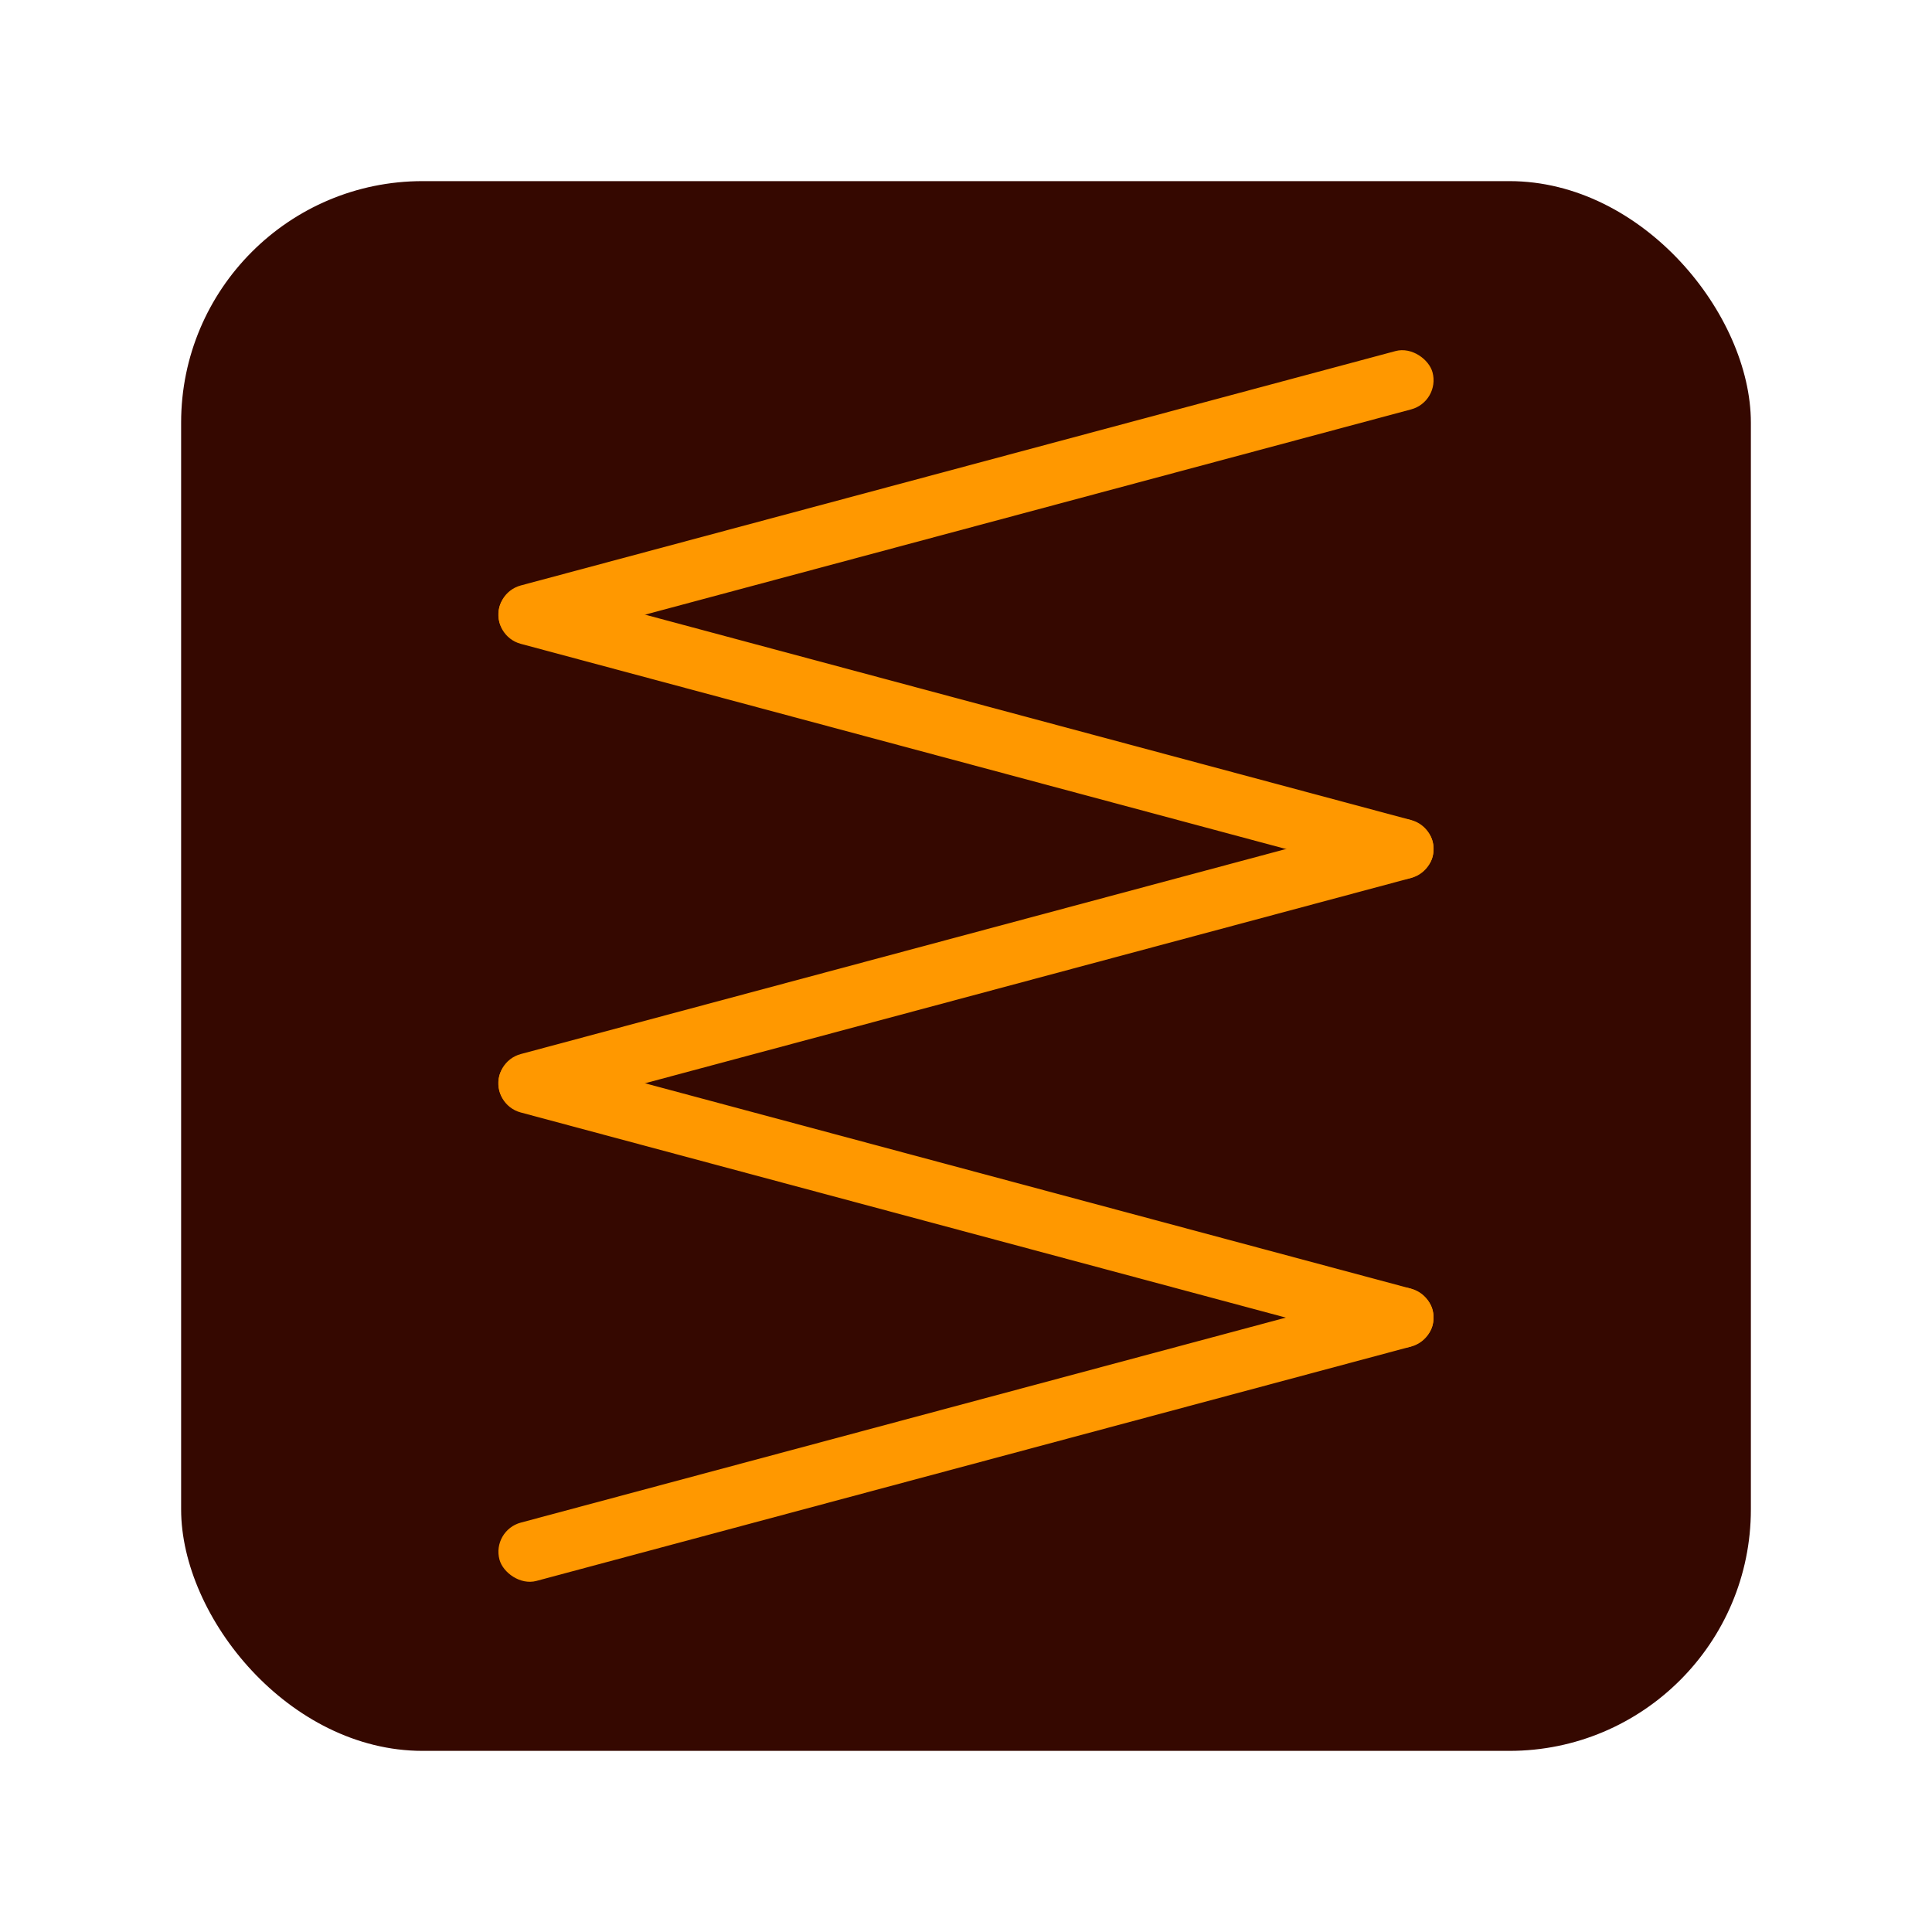
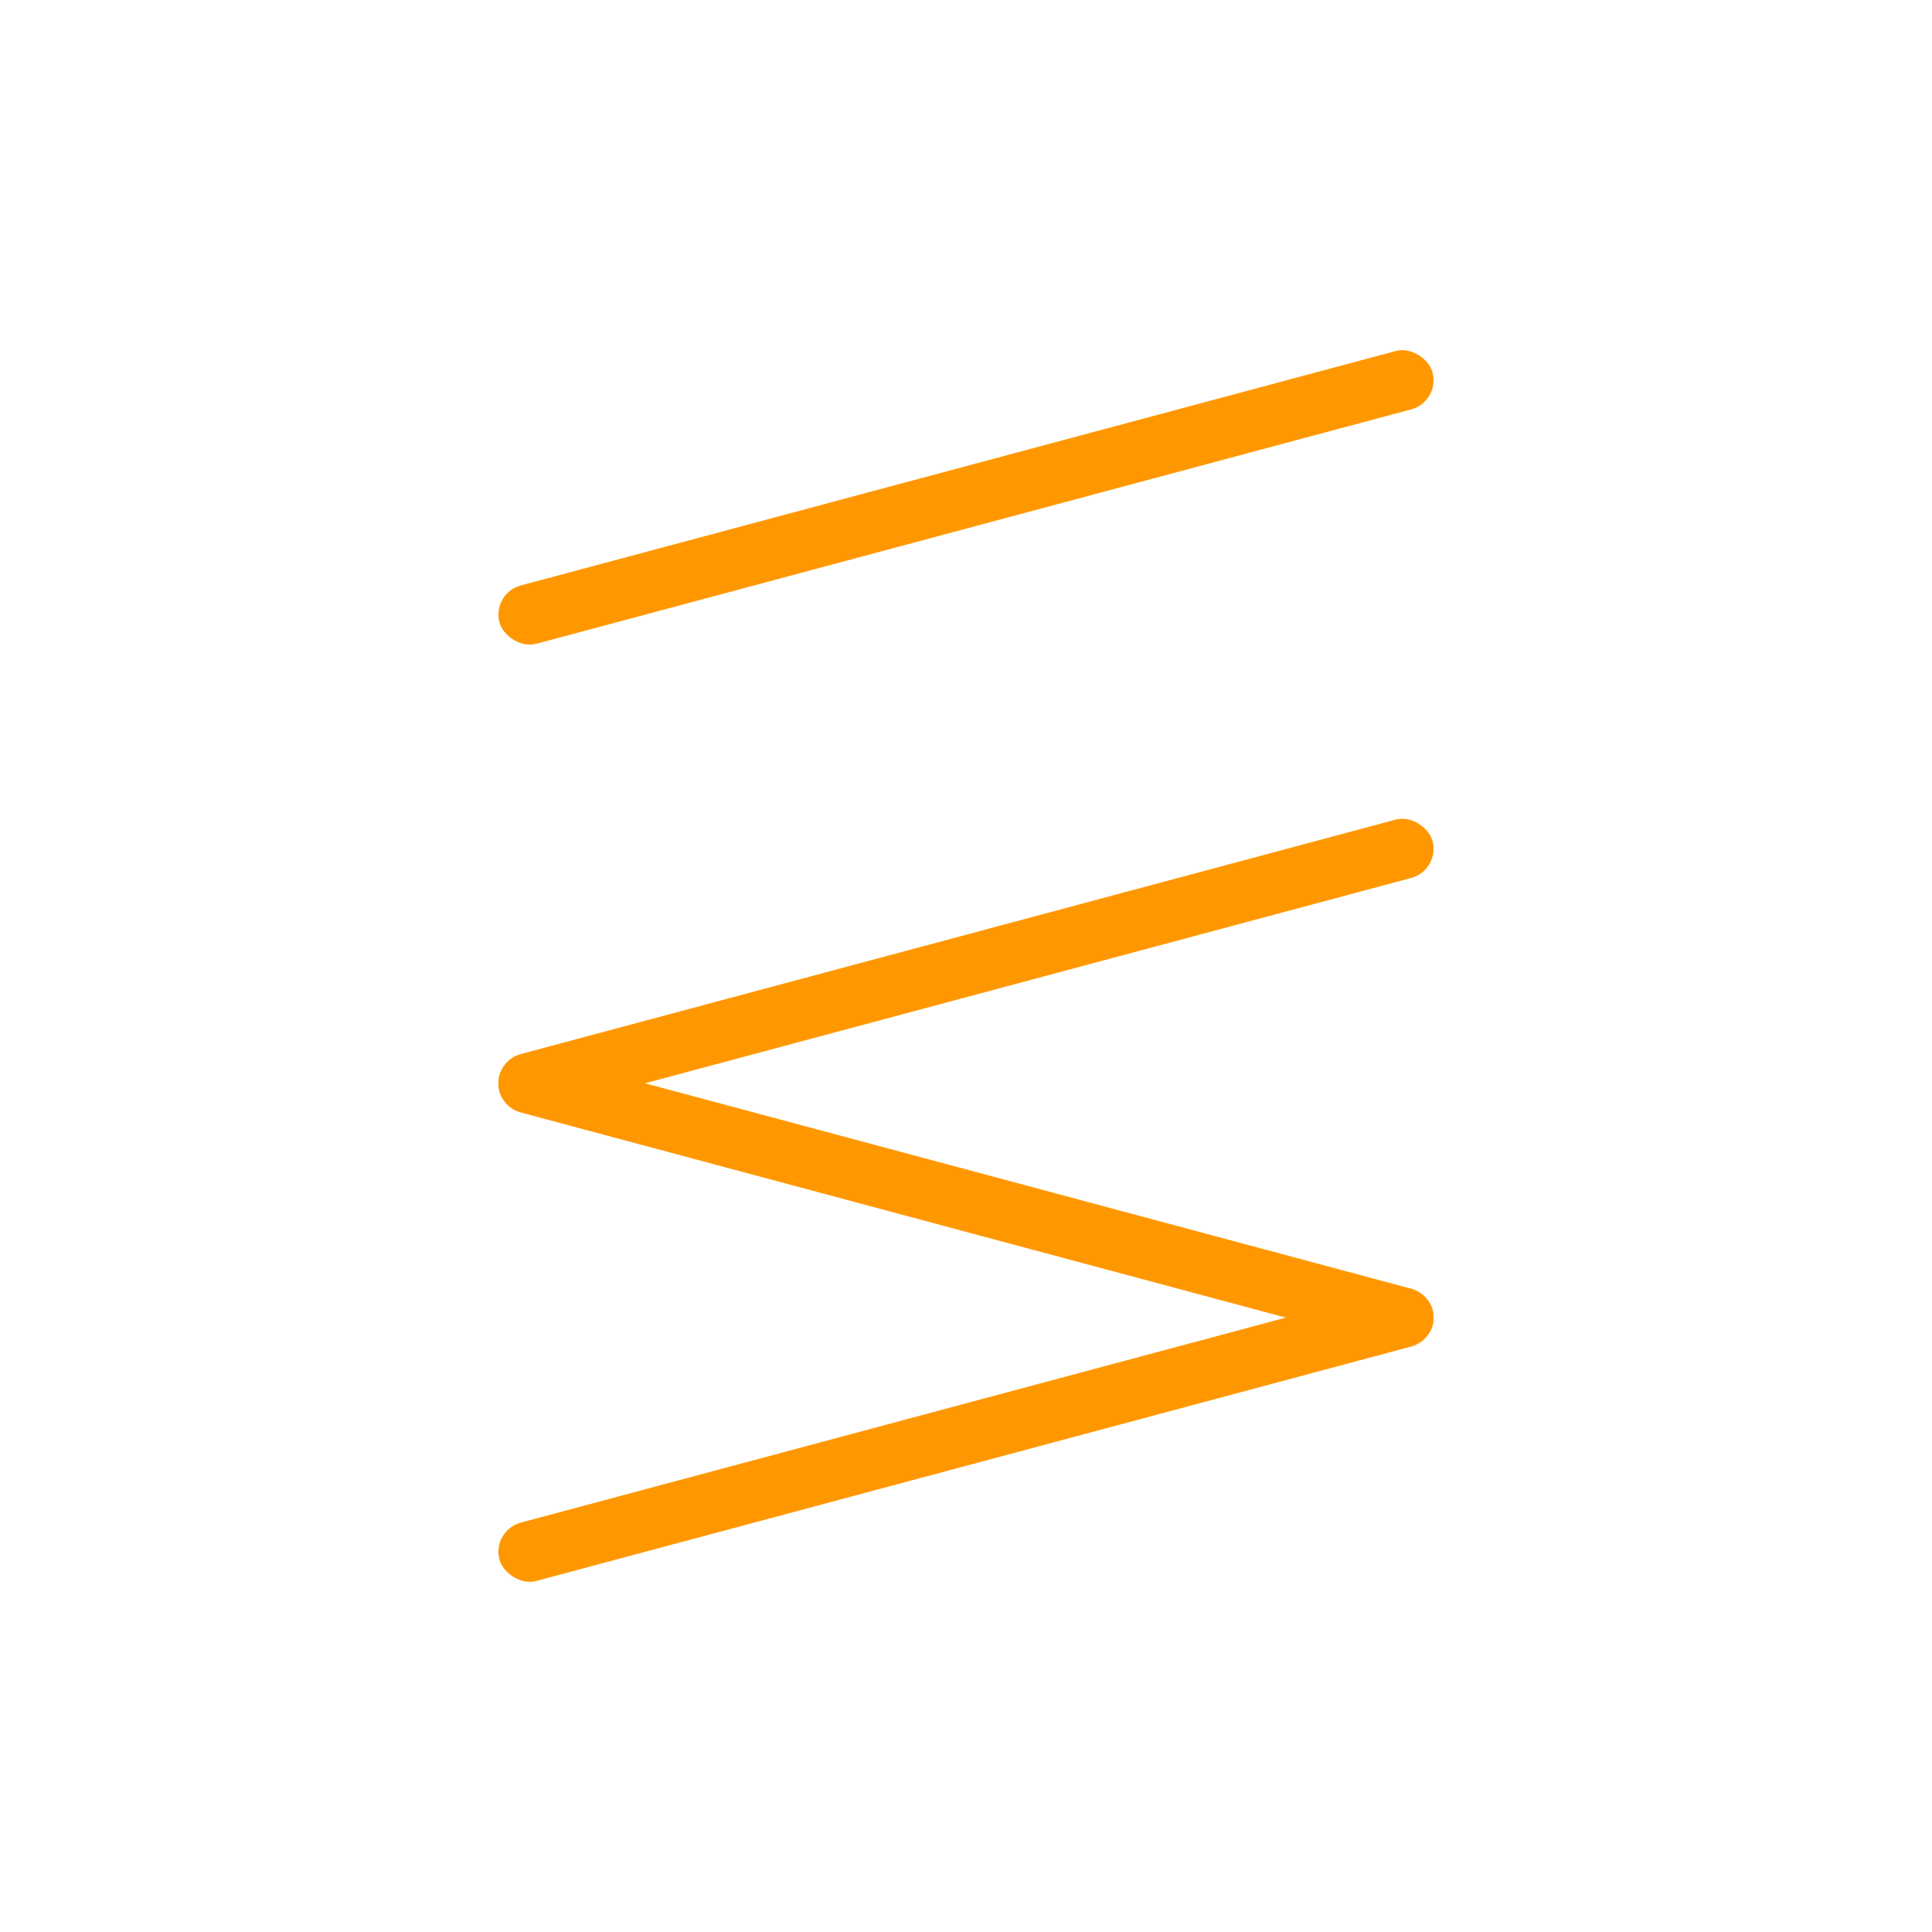
<svg xmlns="http://www.w3.org/2000/svg" width="64" height="64" version="1.1">
-   <rect x="6" y="6" width="52" height="52" rx="8" ry="8" fill="#350800" stroke-width="1" />
  <rect transform="rotate(-15)" x="10.645" y="23.198" width="32" height="2" rx="1" ry="1" fill="#ff9800" fill-rule="evenodd" stop-color="#000000" stroke-linecap="round" stroke-linejoin="round" stroke-width="2.596" style="paint-order:stroke fill markers" />
-   <rect transform="matrix(.966 .259 .259 -.966 0 0)" x="21.183" y="-16.131" width="32" height="2" rx="1" ry="1" fill="#ff9800" fill-rule="evenodd" stop-color="#000000" stroke-linecap="round" stroke-linejoin="round" stroke-width="2.596" style="paint-order:stroke fill markers" />
  <rect transform="rotate(-15)" x="6.627" y="38.192" width="32" height="2" rx="1" ry="1" fill="#ff9800" fill-rule="evenodd" stop-color="#000000" stroke-linecap="round" stroke-linejoin="round" stroke-width="2.596" style="paint-order:stroke fill markers" />
  <rect transform="matrix(.966 .259 .259 -.966 0 0)" x="25.201" y="-31.124" width="32" height="2" rx="1" ry="1" fill="#ff9800" fill-rule="evenodd" stop-color="#000000" stroke-linecap="round" stroke-linejoin="round" stroke-width="2.596" style="paint-order:stroke fill markers" />
  <rect transform="rotate(-15)" x="2.61" y="53.185" width="32" height="2" rx="1" ry="1" fill="#ff9800" fill-rule="evenodd" stop-color="#000000" stroke-linecap="round" stroke-linejoin="round" stroke-width="2.596" style="paint-order:stroke fill markers" />
</svg>